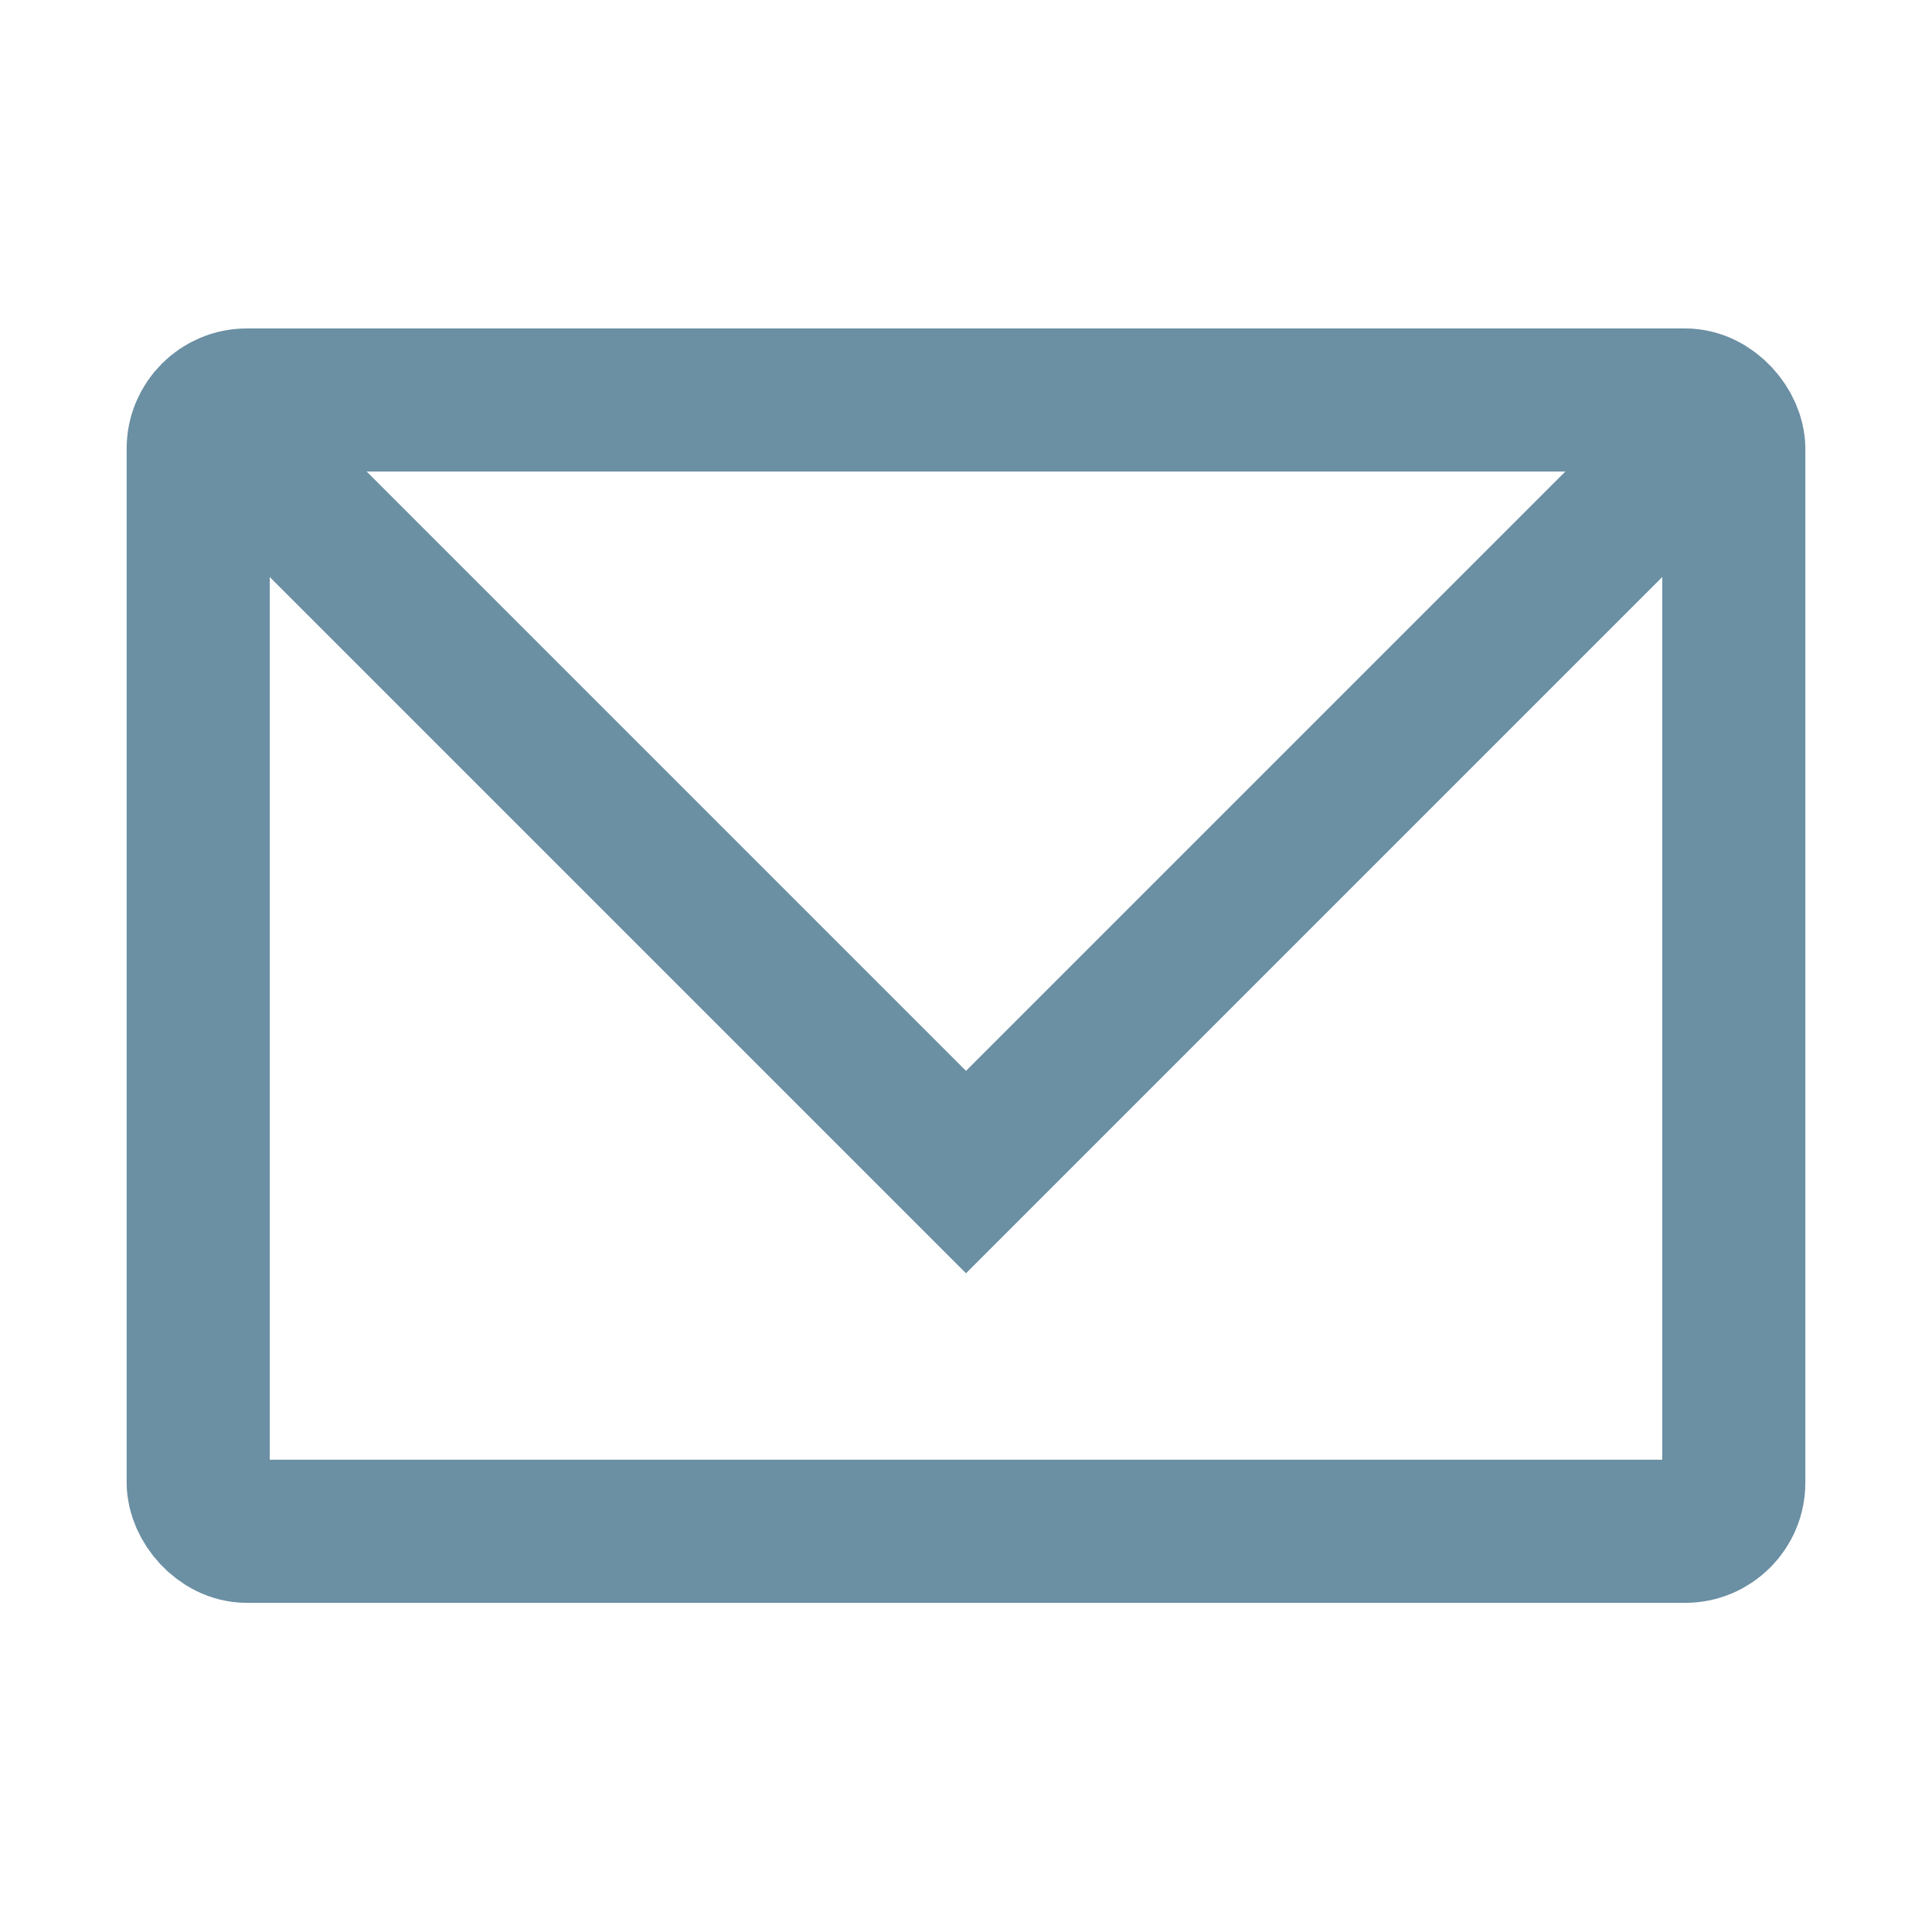
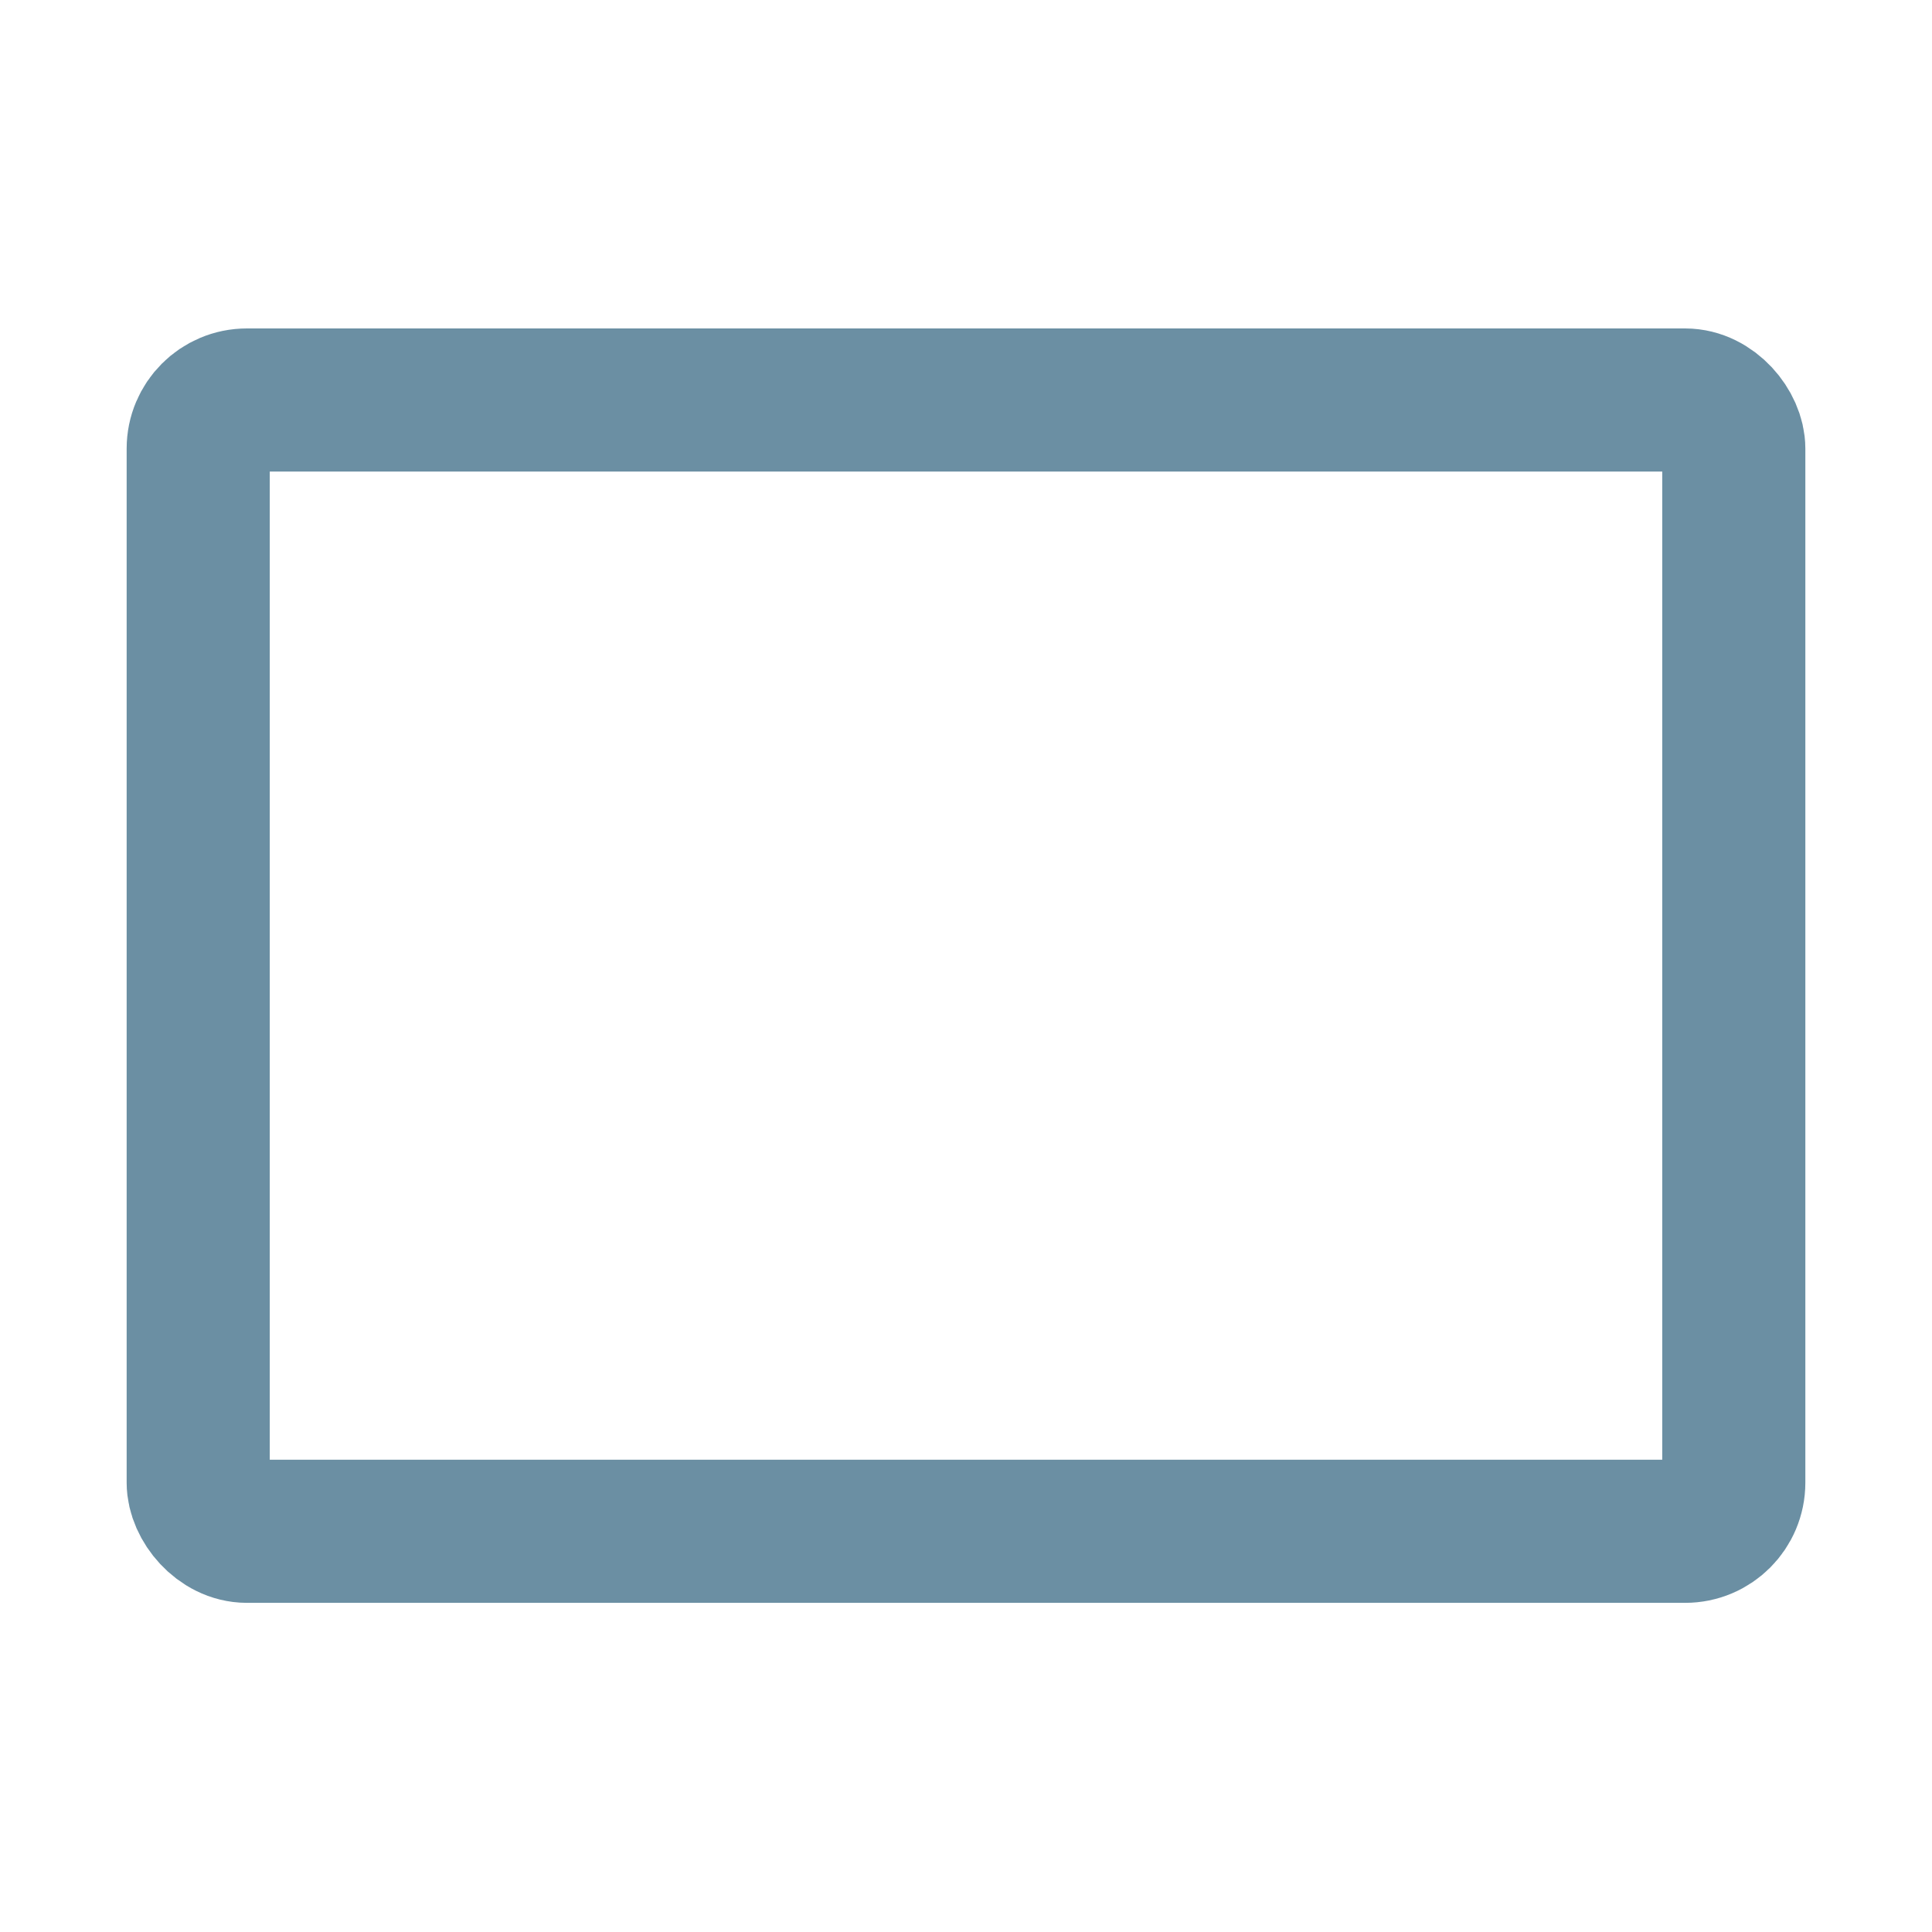
<svg xmlns="http://www.w3.org/2000/svg" id="Layer_2" data-name="Layer 2" viewBox="0 0 27 27">
  <defs>
    <style>
      .cls-1 {
        fill: none;
        stroke: #6b8fa3;
        stroke-miterlimit: 10;
        stroke-width: 2px;
      }
    </style>
  </defs>
  <rect class="cls-1" x="2.77" y="5.59" width="21.46" height="15.81" rx=".68" ry=".68" />
-   <polyline class="cls-1" points="23.81 6.07 13.5 16.38 3.19 6.07" />
</svg>